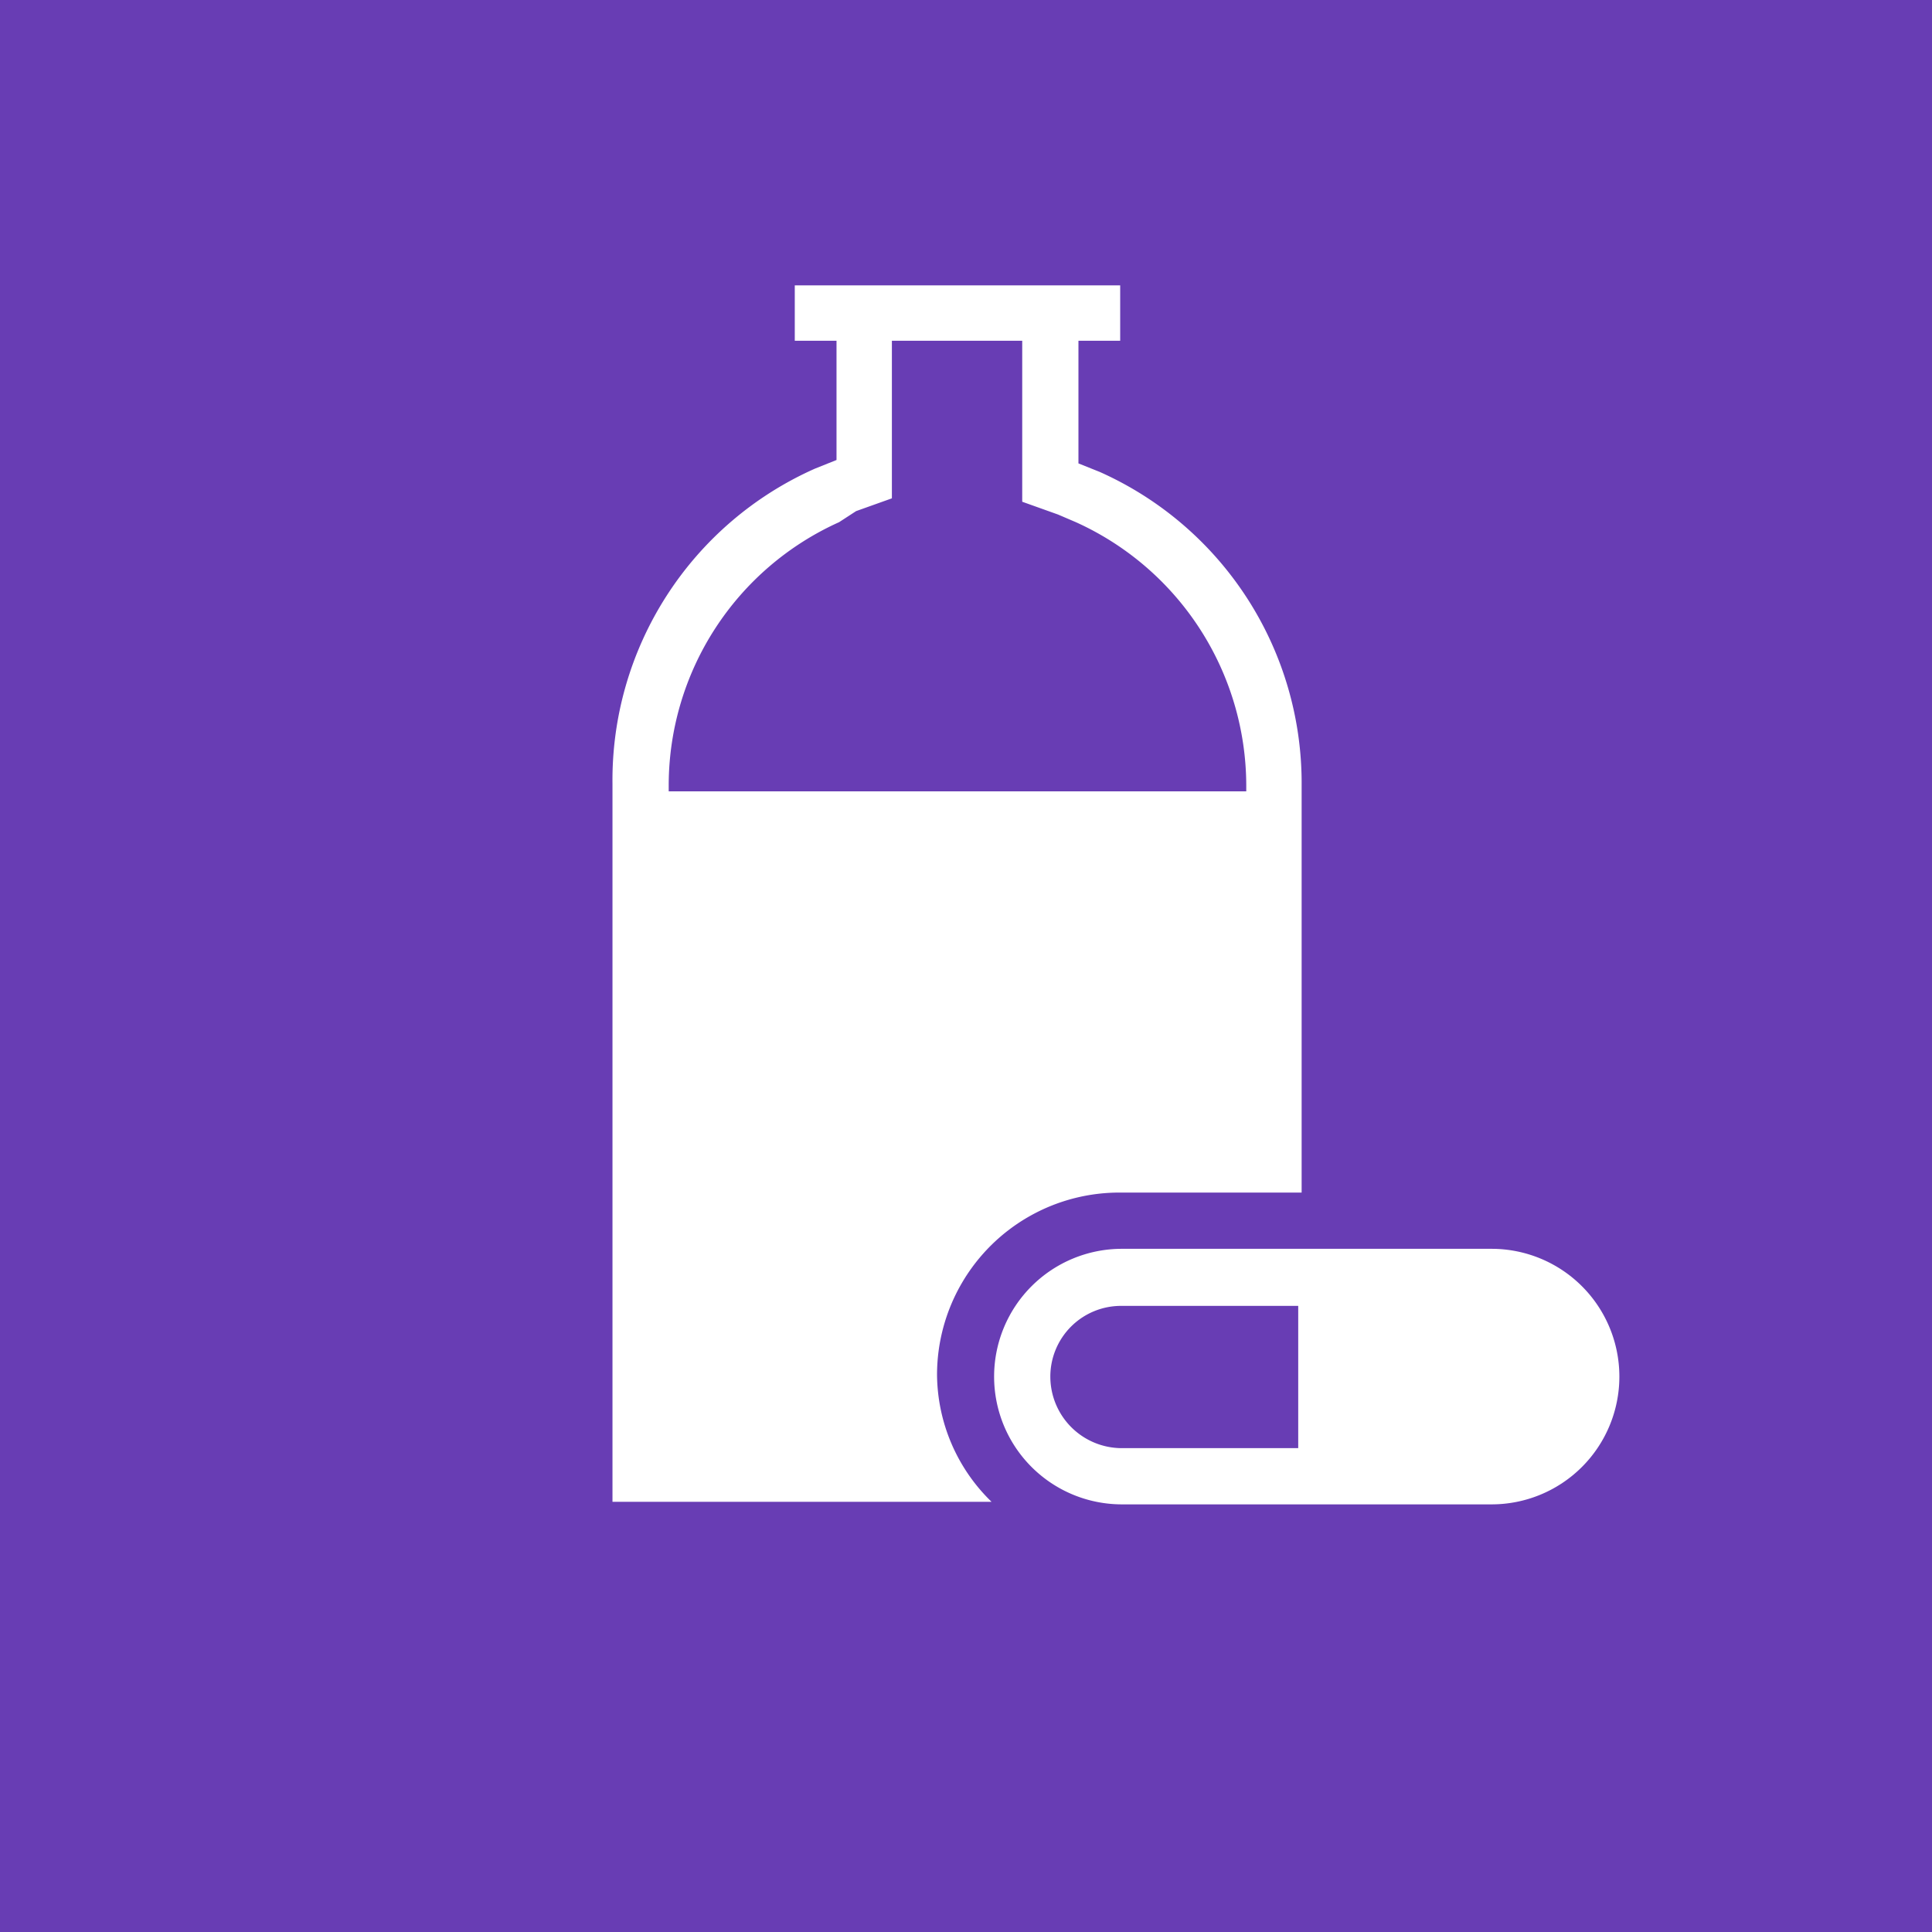
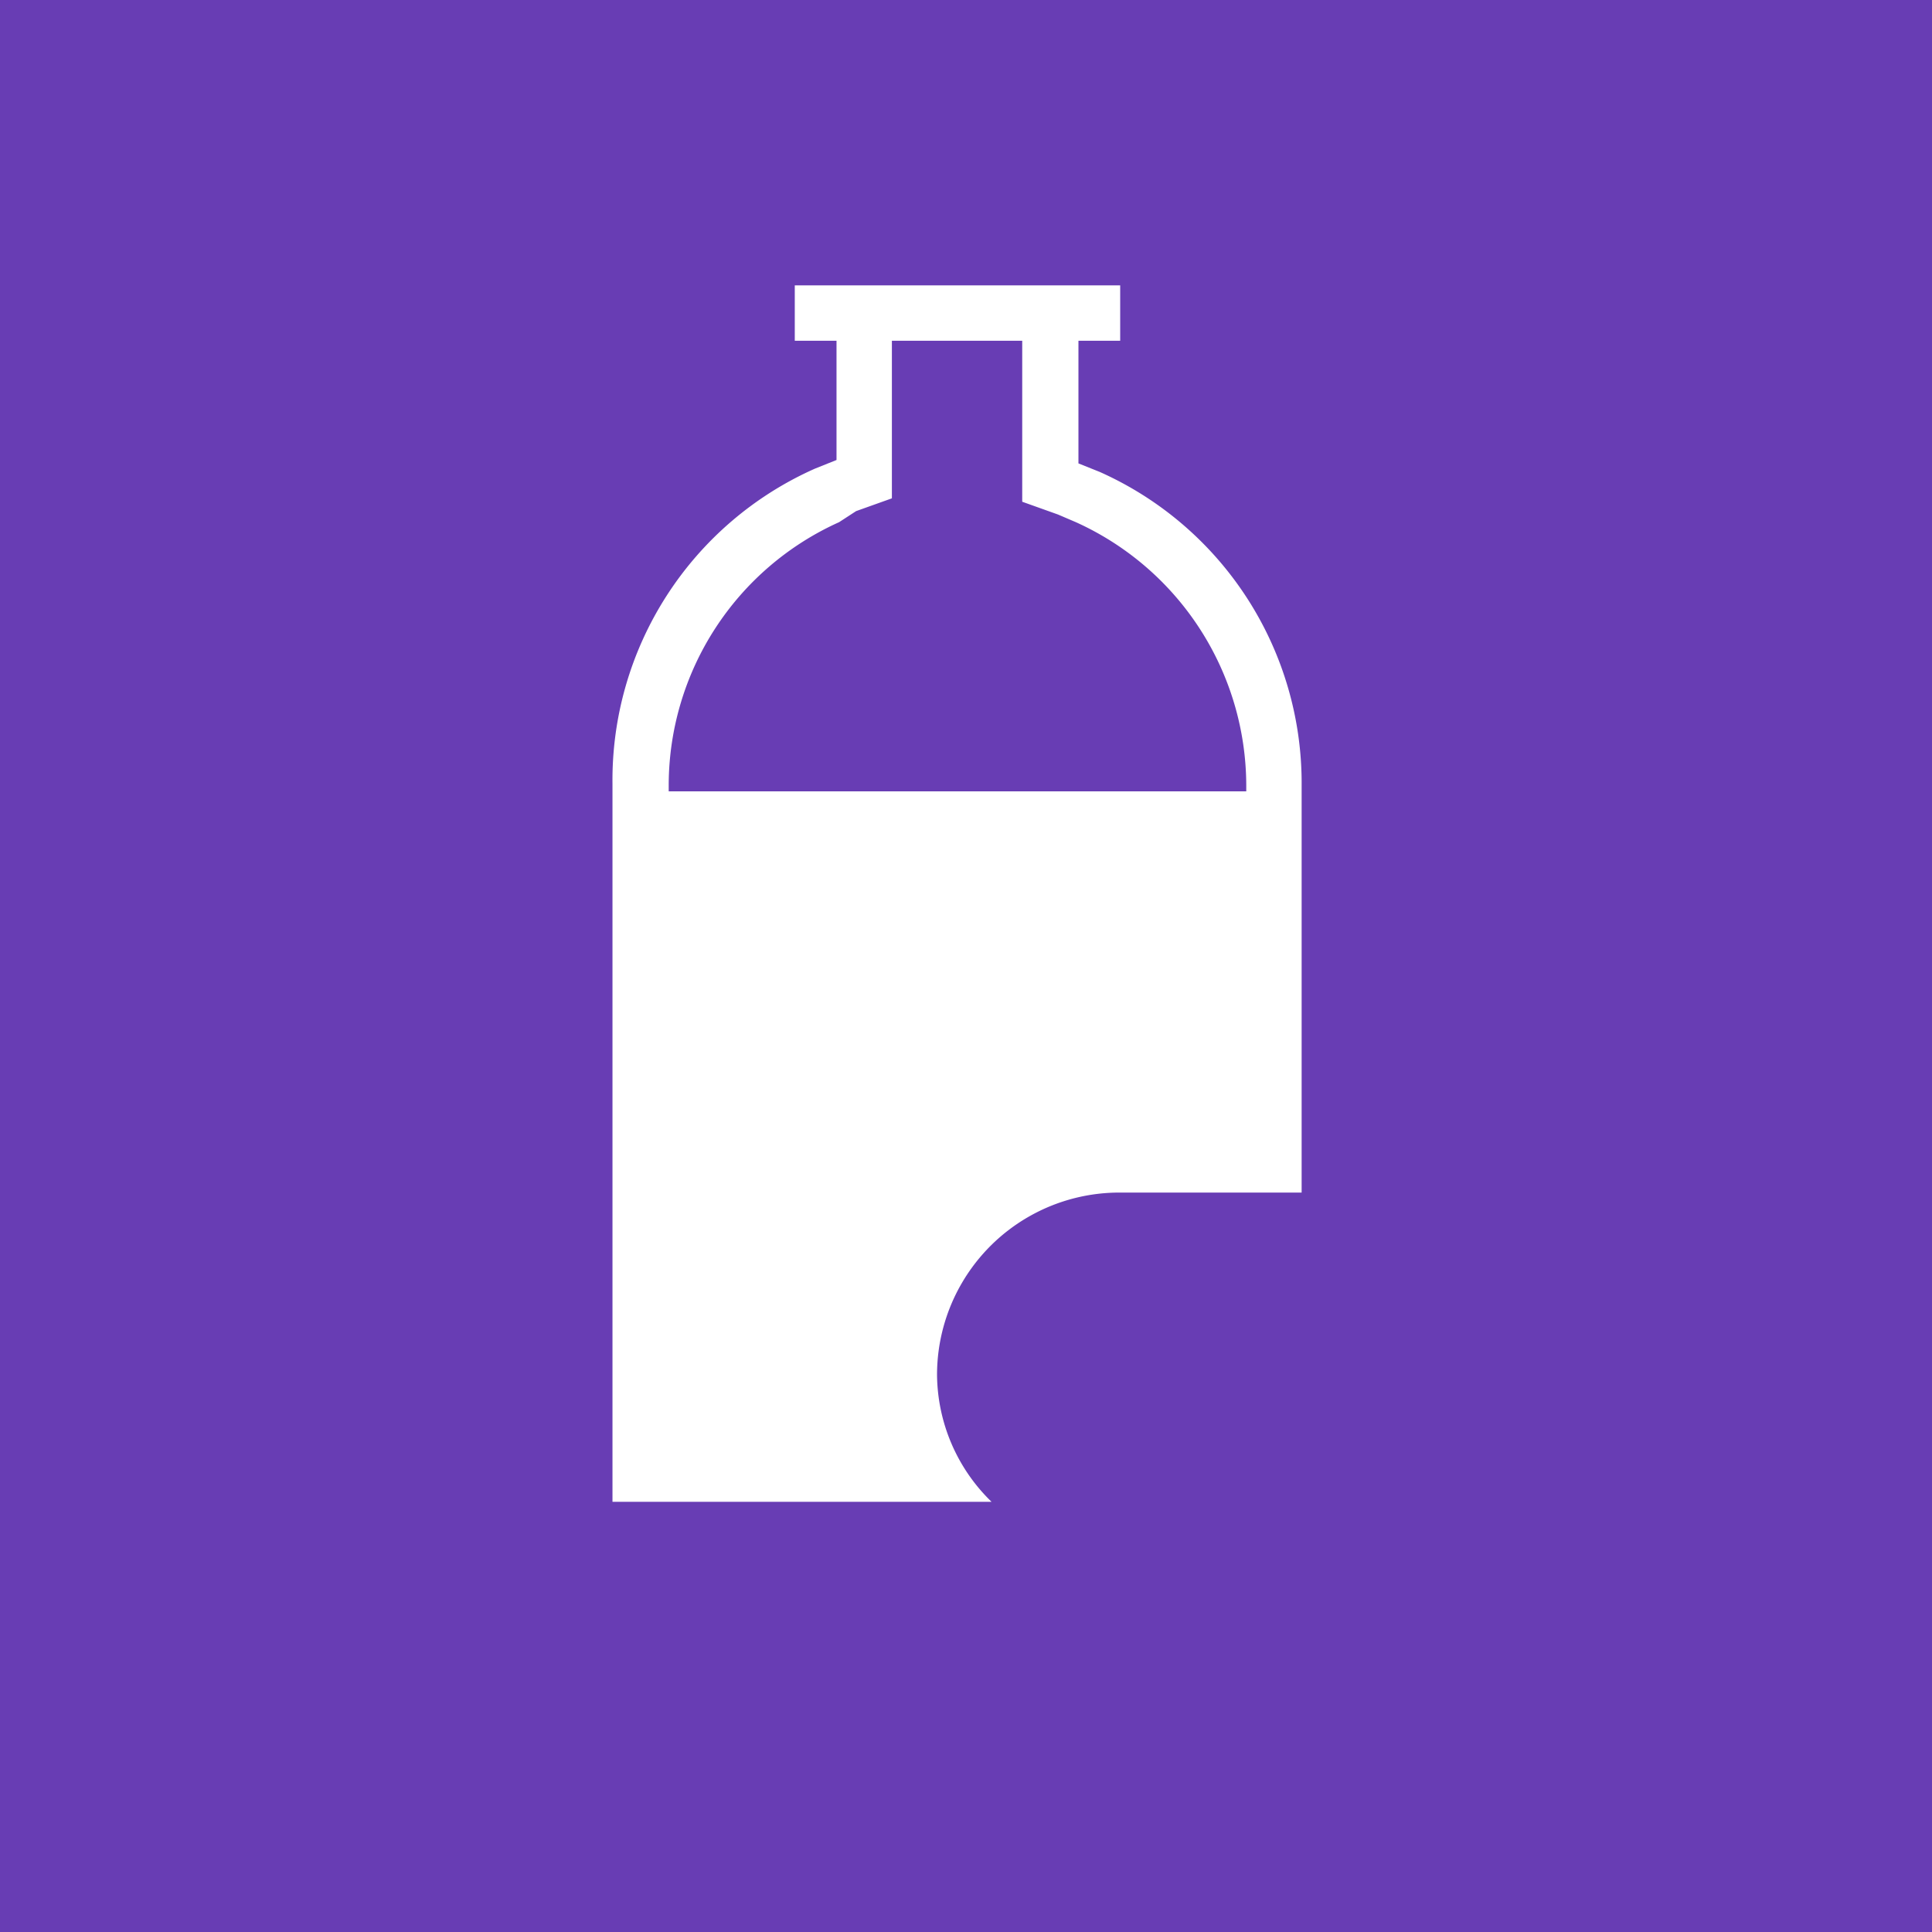
<svg xmlns="http://www.w3.org/2000/svg" viewBox="0 0 22.68 22.68">
  <defs>
    <style>.cls-1{fill:#683db4;}.cls-2{fill:#fff;}</style>
  </defs>
  <g id="DMM-Hintergrund_farbig" data-name="DMM-Hintergrund farbig">
    <rect class="cls-1" width="22.68" height="22.68" />
  </g>
  <g id="DMM-Piktogramm-Symbole">
    <path class="cls-2" d="M13.17,14h2.11V9.22a4,4,0,0,0-2.37-3.68l-.25-.1V4h.49V3.35H9.33V4h.49v1.4l-.25.1A4,4,0,0,0,7.19,9.2v8.43h4.45A2.1,2.1,0,0,1,11,16.14,2.14,2.14,0,0,1,13.17,14ZM7.85,9.29V9.21a3.39,3.39,0,0,1,2-3.08L10.05,6l.42-.15V4H12V5.89l.42.15.21.09a3.4,3.4,0,0,1,2,3.09v.07Z" />
-     <path class="cls-2" d="M17.51,14.66H13.17a1.49,1.49,0,1,0,0,3h4.34a1.49,1.49,0,1,0,0-3ZM15.24,17H13.17a.84.84,0,0,1-.84-.84.83.83,0,0,1,.84-.83h2.07Z" />
  </g>
</svg>